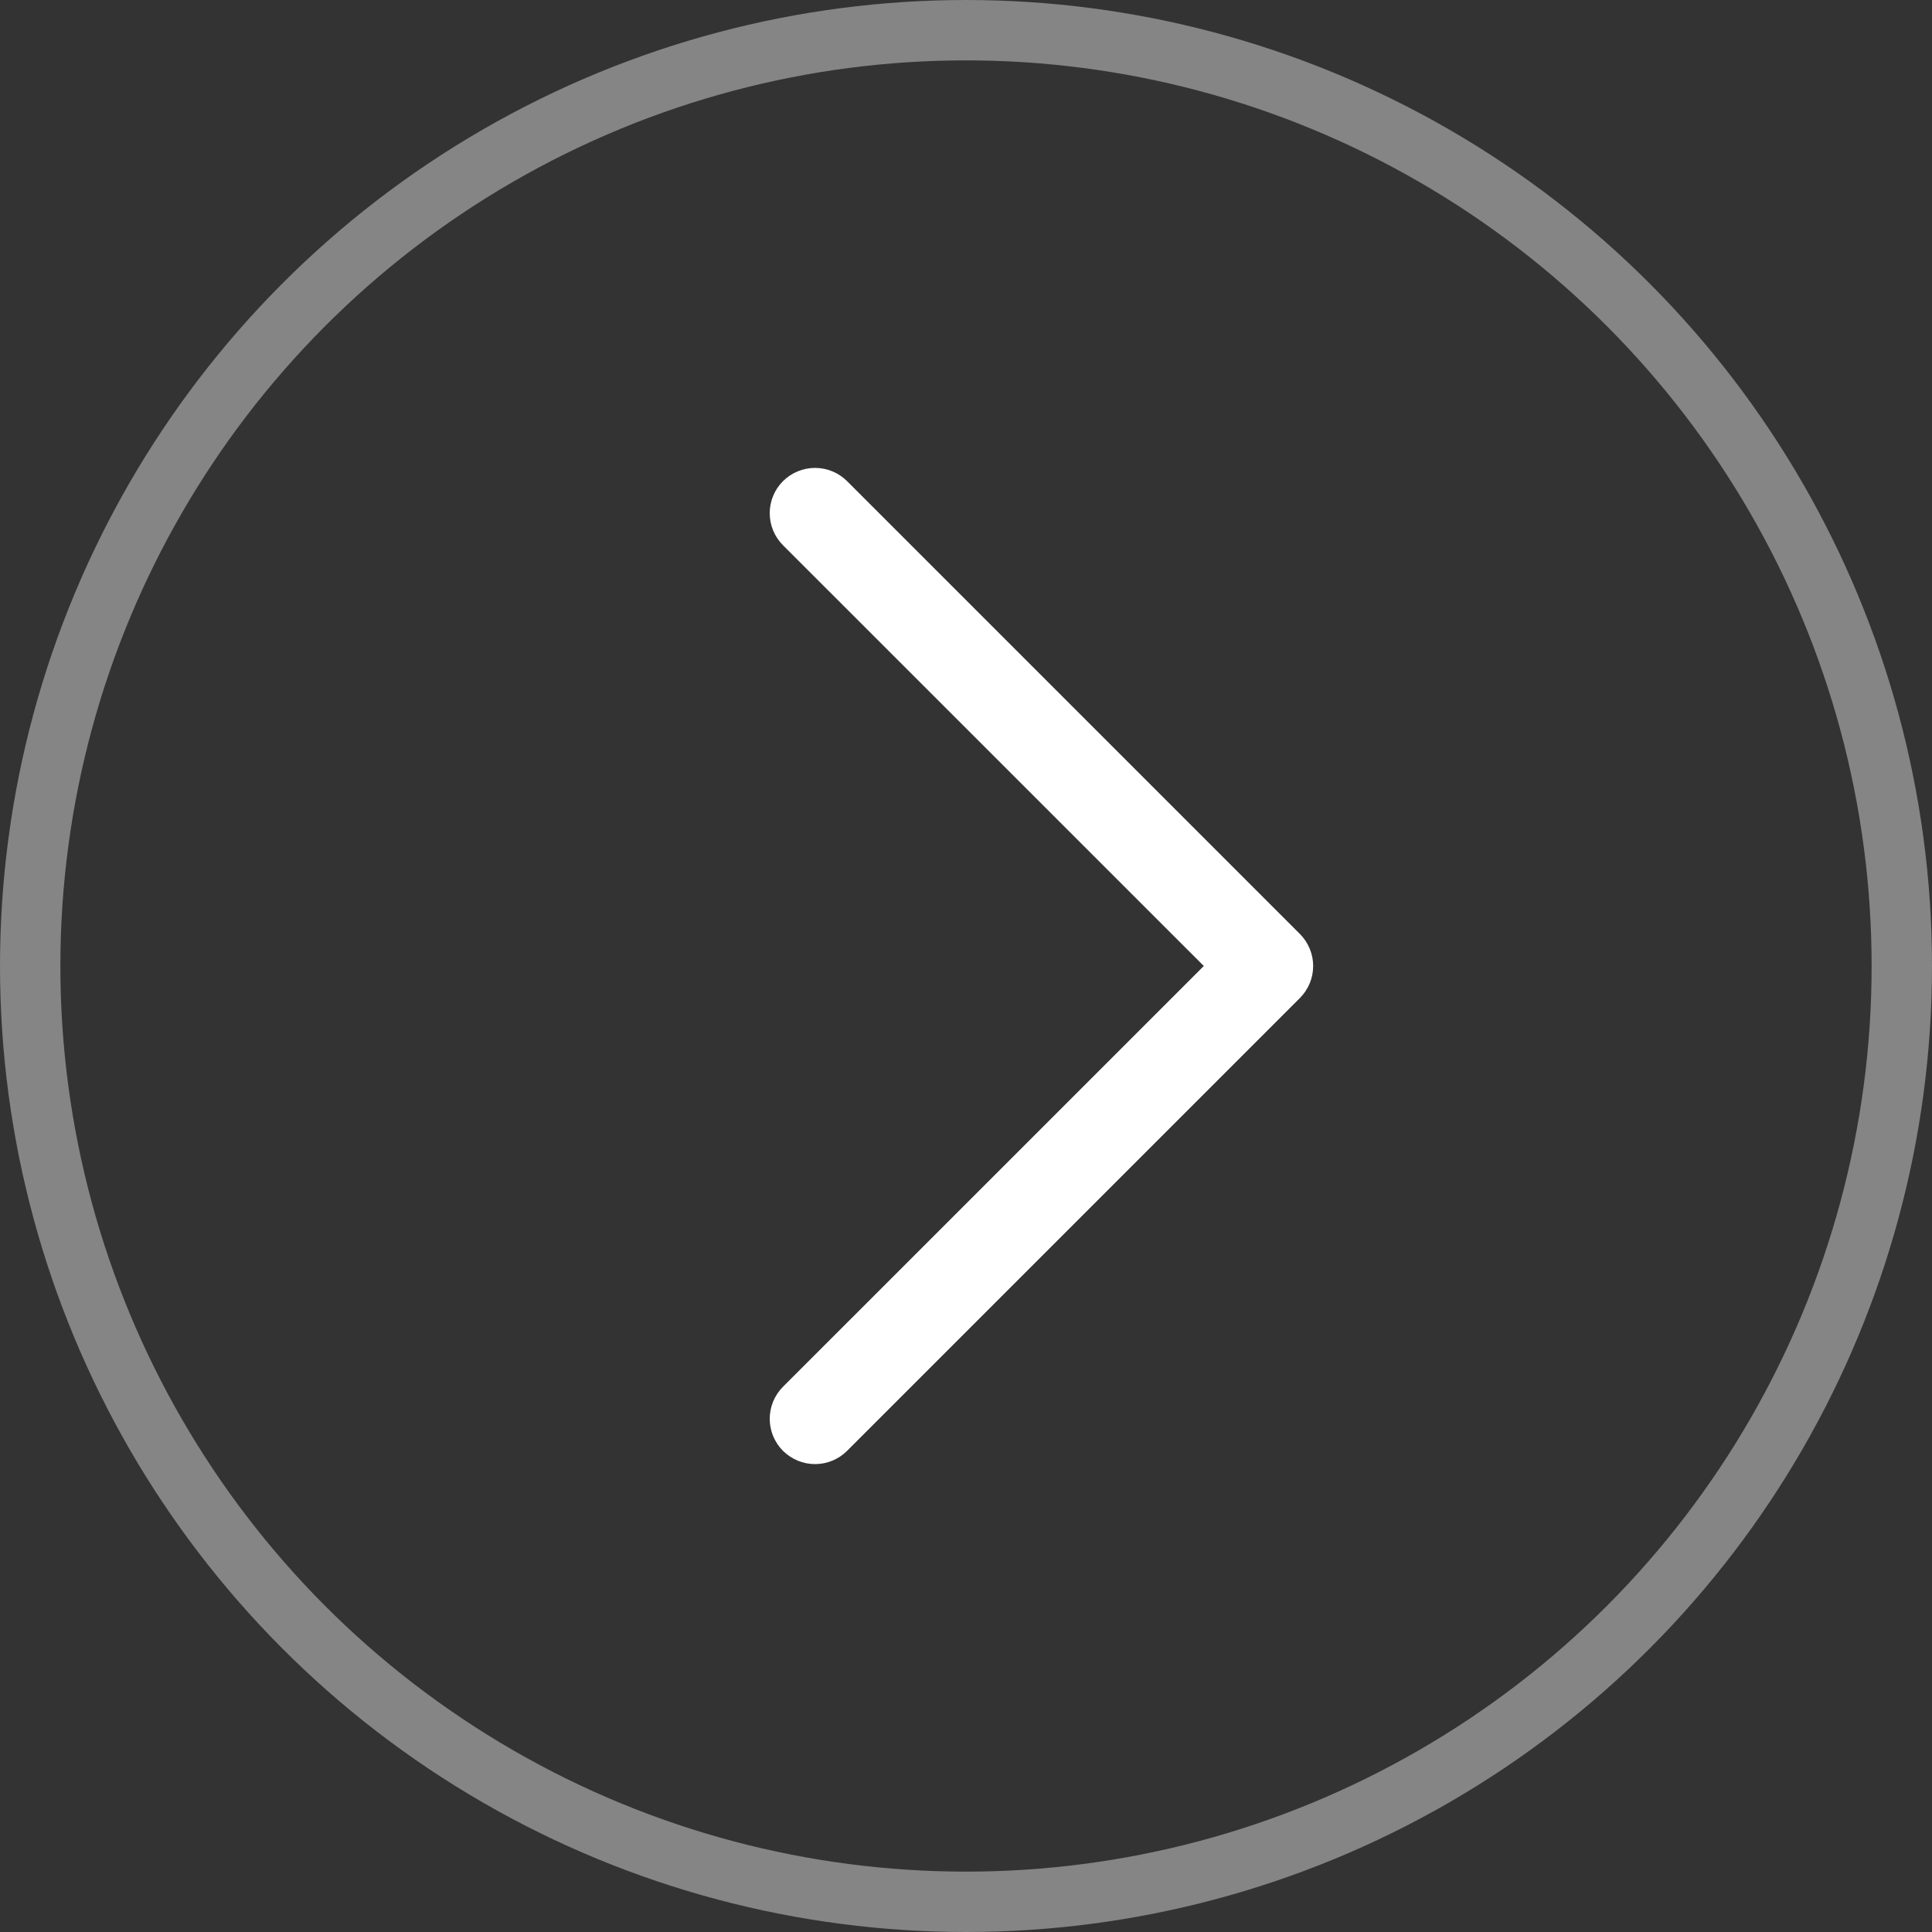
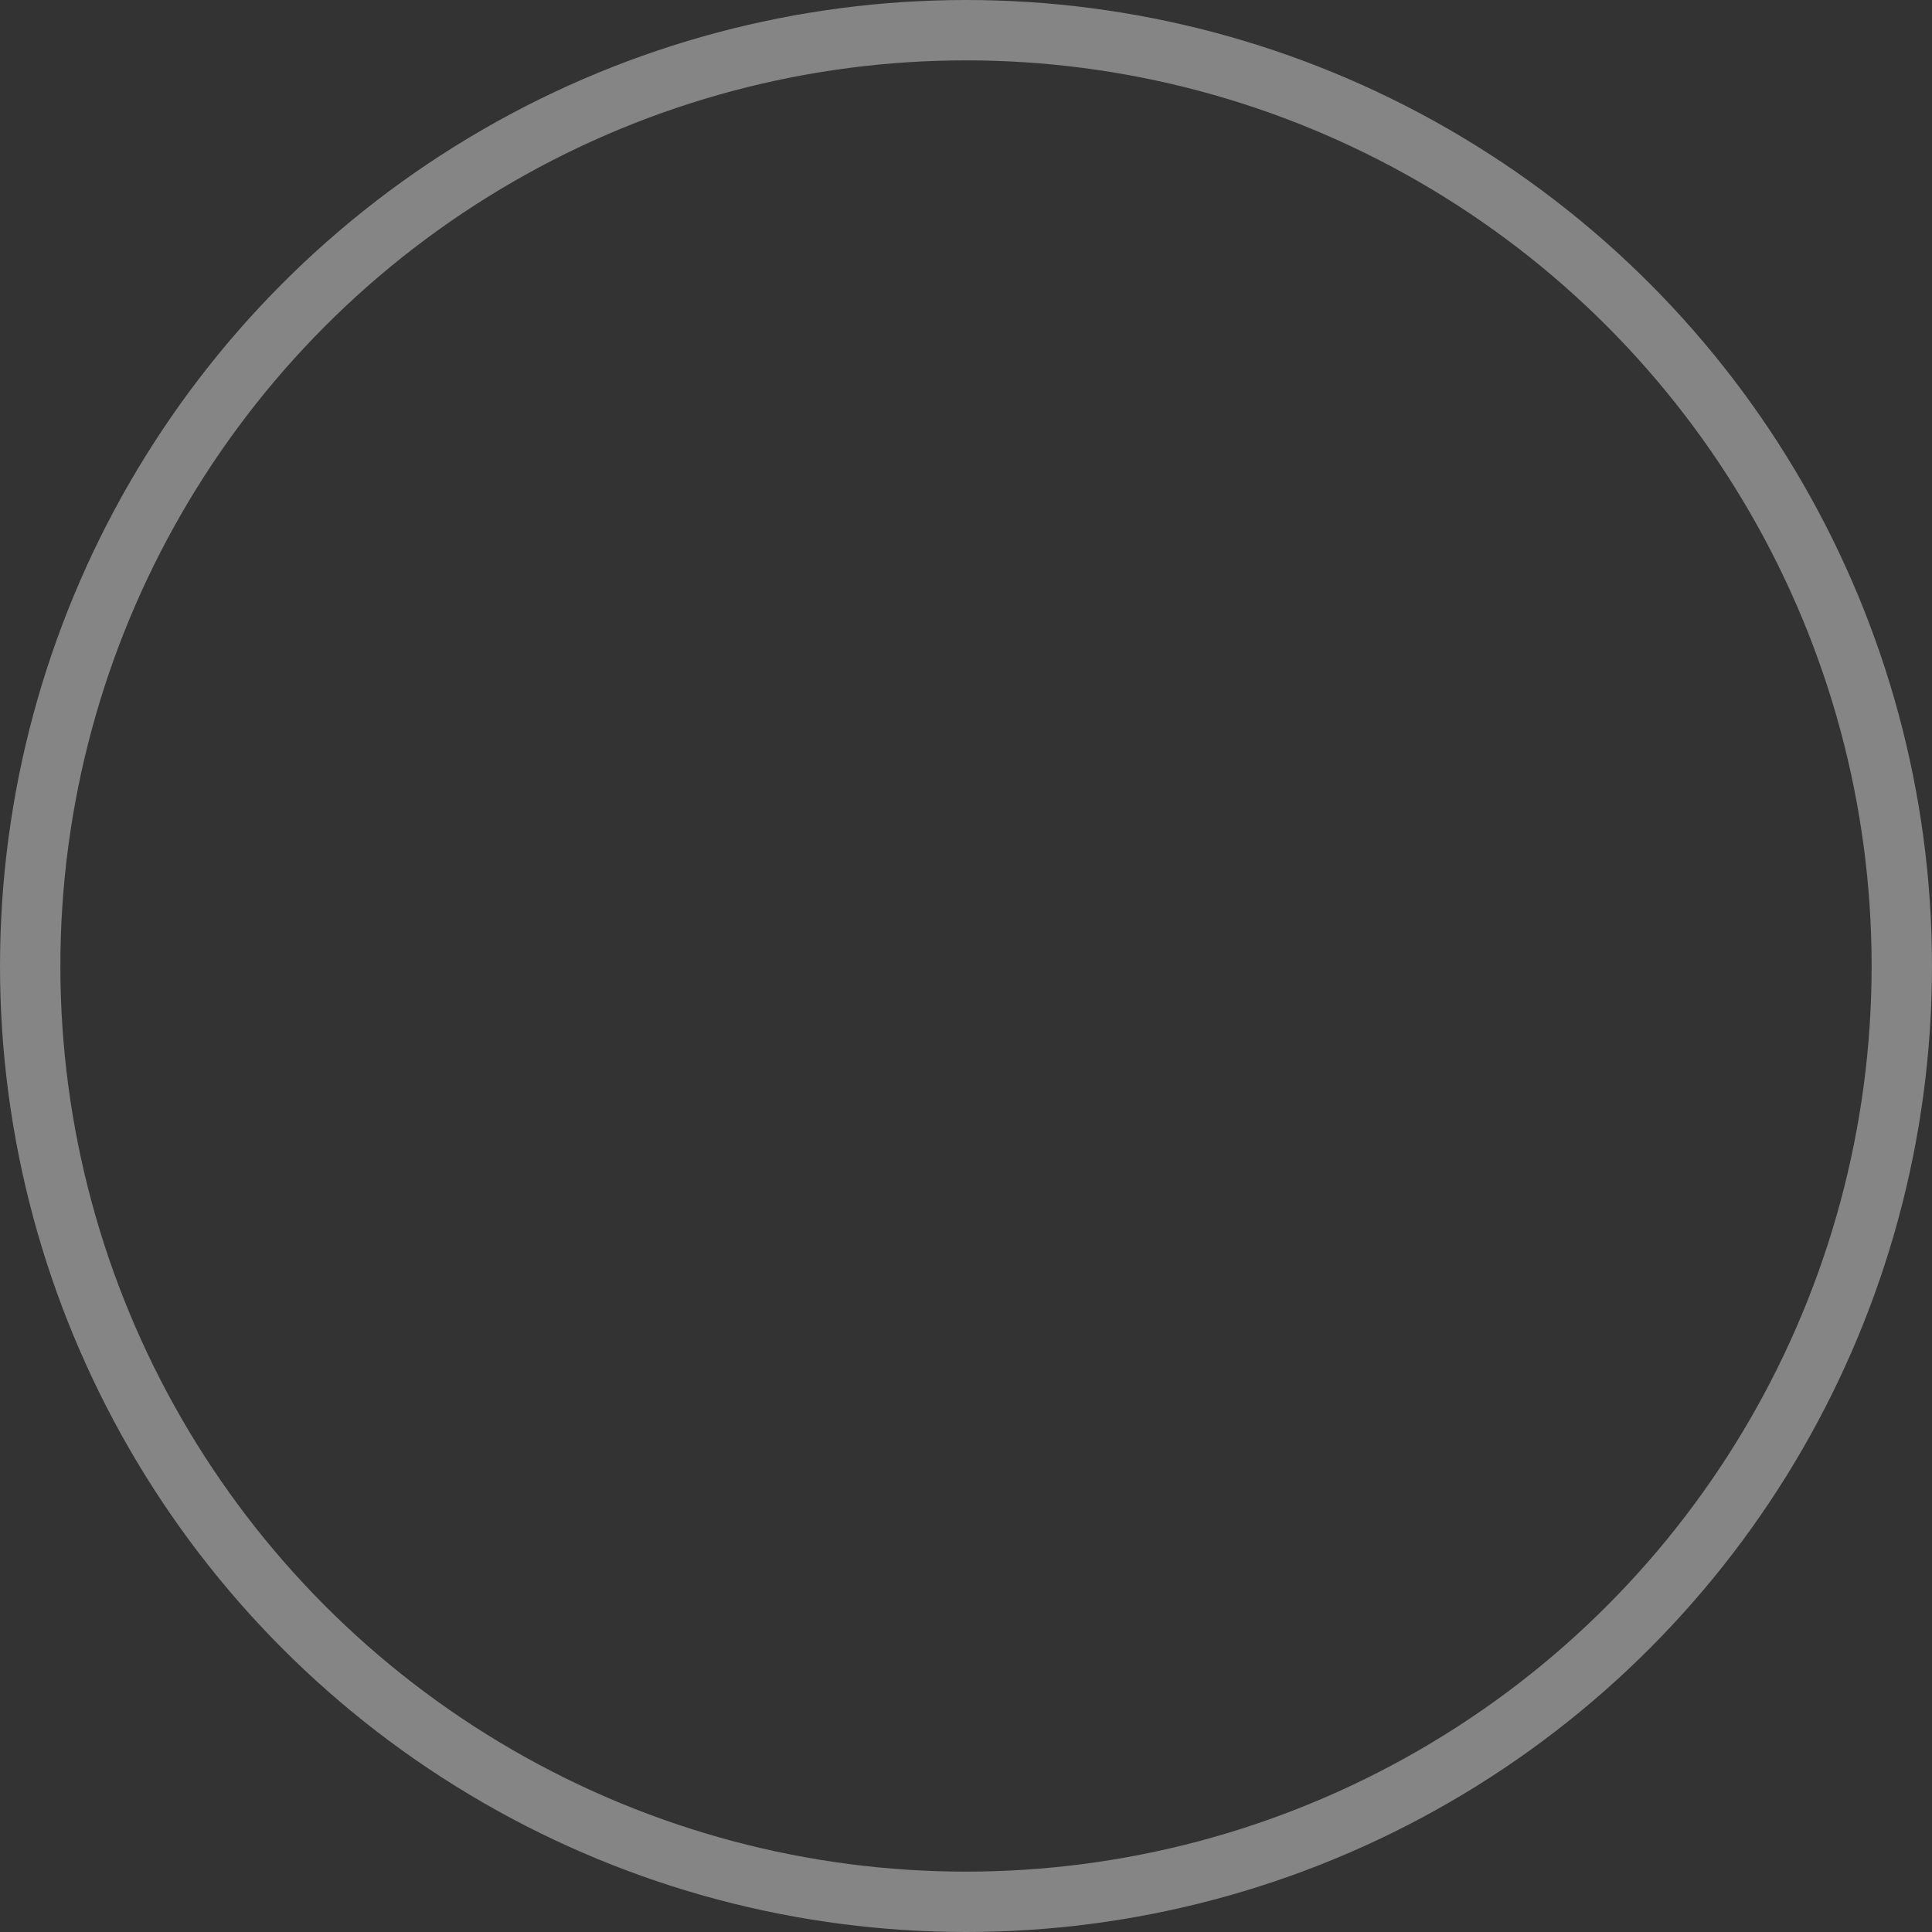
<svg xmlns="http://www.w3.org/2000/svg" width="32" height="32" viewBox="0 0 32 32" fill="none">
  <rect x="0" y="0" width="32" height="32" fill="#333333" stroke="none" />
-   <path d="M12.969 22.969C12.899 23.039 12.844 23.122 12.806 23.213C12.769 23.304 12.749 23.401 12.749 23.5C12.749 23.599 12.769 23.696 12.806 23.787C12.844 23.878 12.899 23.961 12.969 24.031C13.039 24.1 13.122 24.155 13.213 24.193C13.304 24.231 13.401 24.25 13.5 24.25C13.598 24.25 13.696 24.231 13.787 24.193C13.878 24.155 13.961 24.1 14.03 24.031L21.53 16.531C21.6 16.461 21.655 16.378 21.693 16.287C21.731 16.196 21.75 16.099 21.75 16C21.75 15.901 21.731 15.804 21.693 15.713C21.655 15.622 21.6 15.539 21.53 15.469L14.03 7.969C13.89 7.829 13.699 7.75 13.5 7.75C13.301 7.75 13.11 7.829 12.969 7.969C12.828 8.11 12.749 8.301 12.749 8.5C12.749 8.699 12.828 8.89 12.969 9.031L19.939 16L12.969 22.969Z" fill="white" />
  <circle cx="16" cy="16" r="15.5" stroke="white" stroke-opacity="0.4" />
</svg>